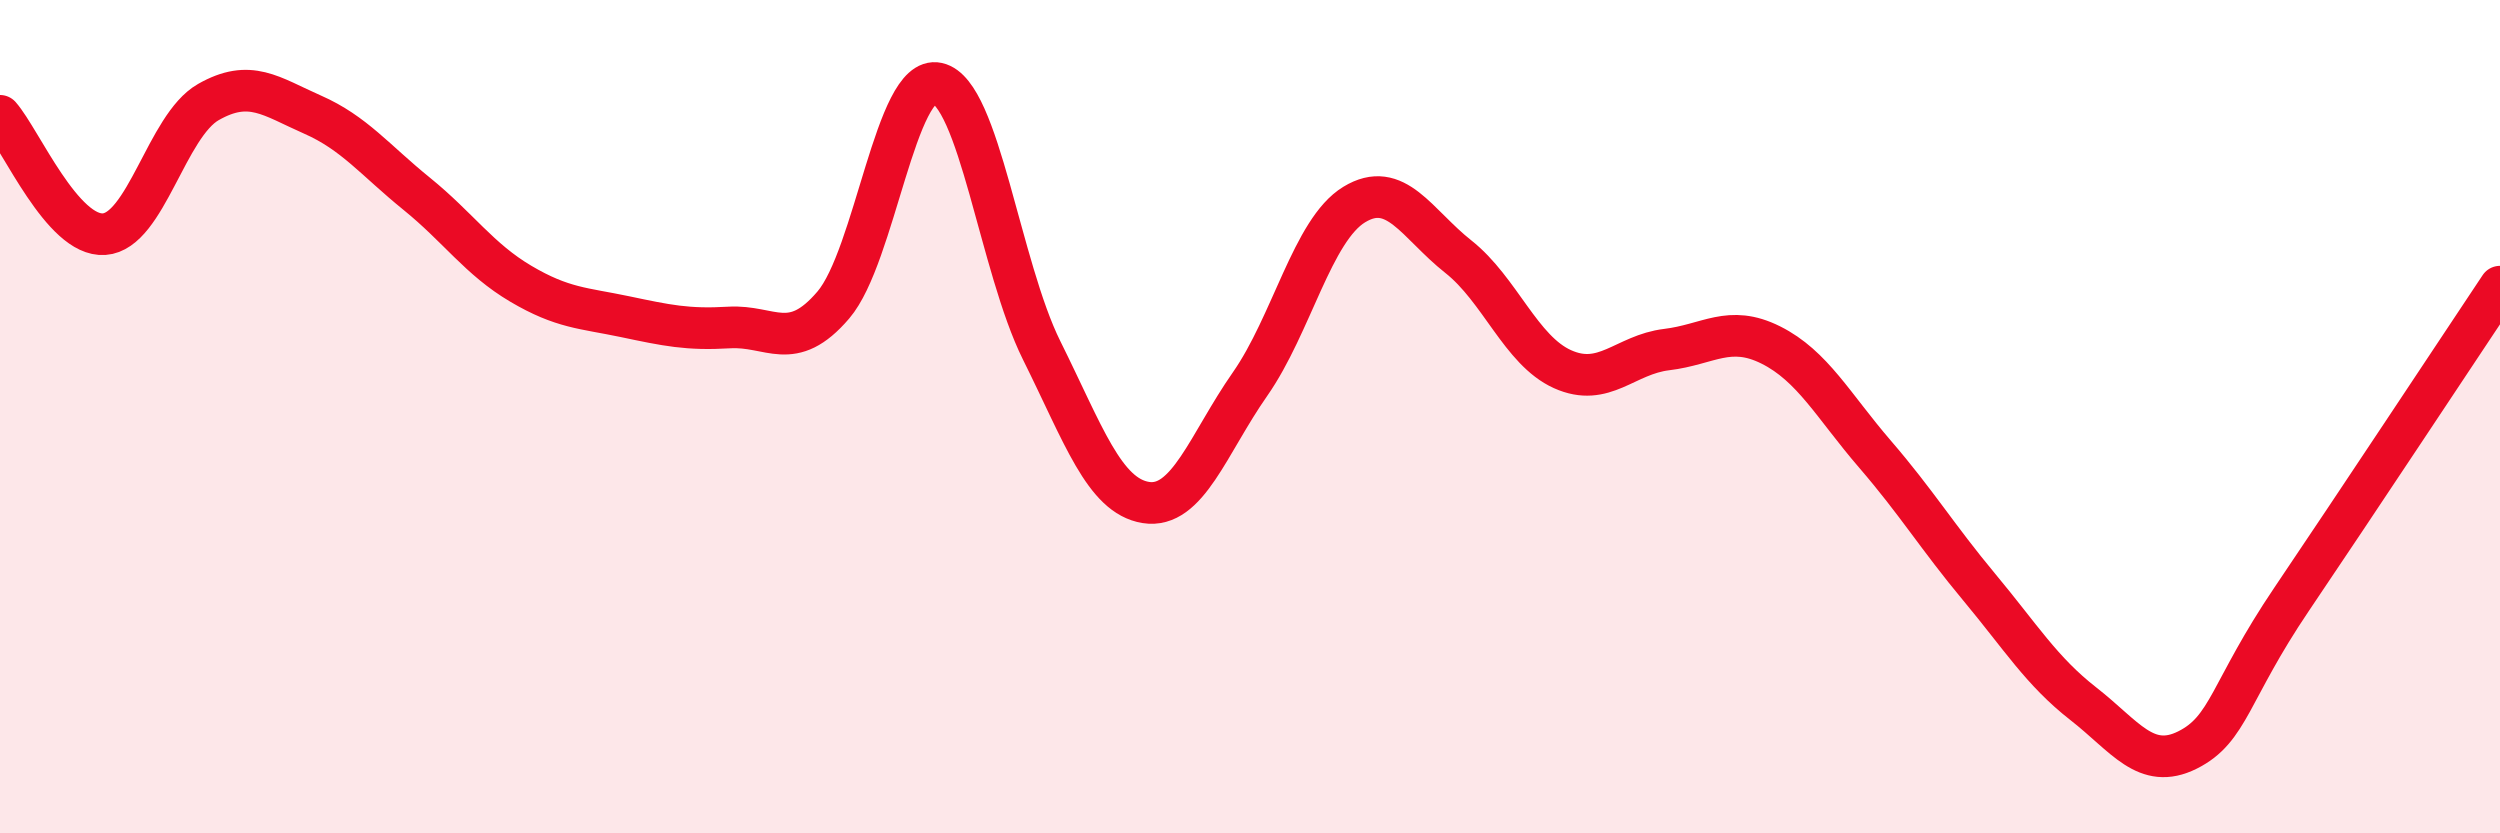
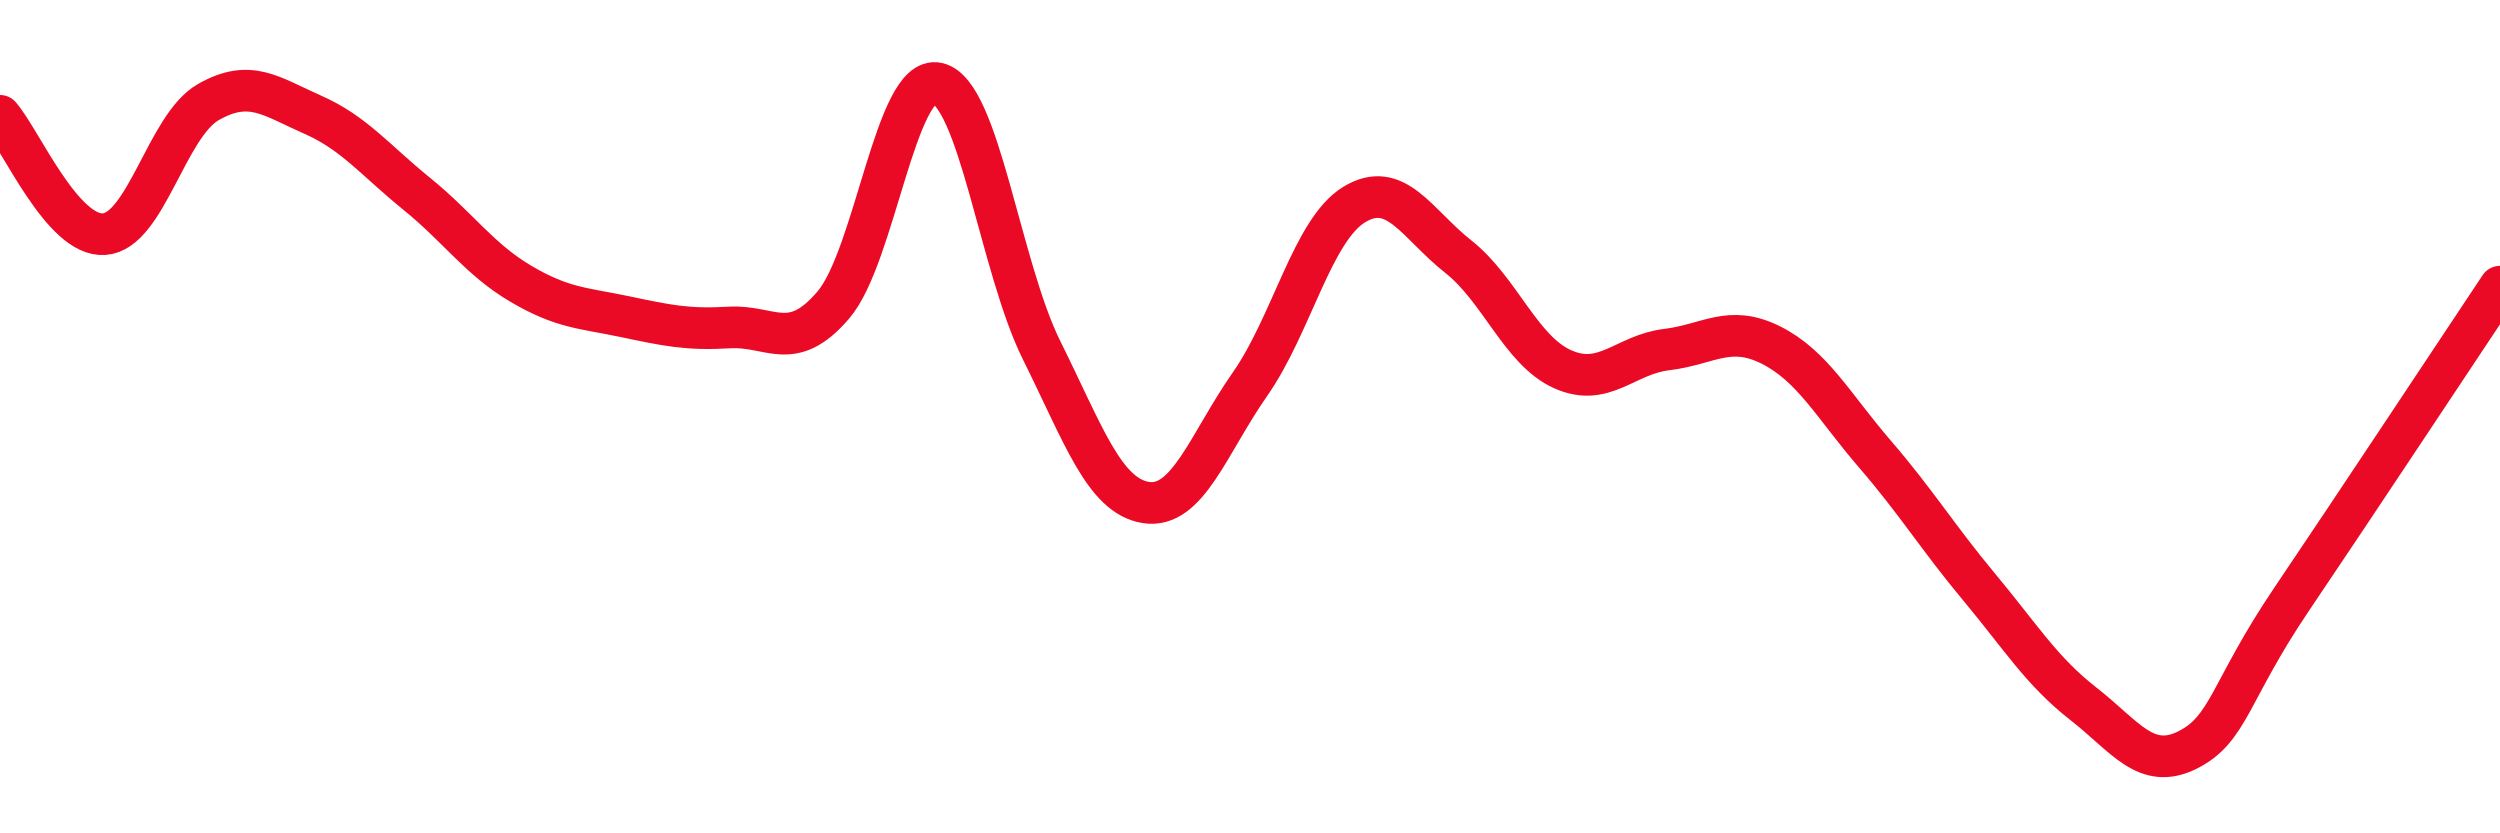
<svg xmlns="http://www.w3.org/2000/svg" width="60" height="20" viewBox="0 0 60 20">
-   <path d="M 0,2.78 C 0.5,3.35 1.5,5.69 2.5,5.62 C 3.5,5.55 4,3.02 5,2.45 C 6,1.88 6.5,2.31 7.5,2.75 C 8.5,3.19 9,3.84 10,4.65 C 11,5.46 11.5,6.22 12.5,6.81 C 13.5,7.4 14,7.39 15,7.6 C 16,7.81 16.5,7.92 17.5,7.86 C 18.5,7.8 19,8.49 20,7.32 C 21,6.15 21.5,1.78 22.5,2 C 23.5,2.22 24,6.4 25,8.41 C 26,10.42 26.5,11.9 27.5,12.06 C 28.5,12.22 29,10.65 30,9.22 C 31,7.79 31.5,5.52 32.5,4.91 C 33.5,4.3 34,5.37 35,6.16 C 36,6.95 36.5,8.41 37.5,8.86 C 38.5,9.31 39,8.51 40,8.39 C 41,8.27 41.5,7.78 42.5,8.28 C 43.5,8.78 44,9.74 45,10.9 C 46,12.06 46.5,12.89 47.5,14.09 C 48.5,15.29 49,16.11 50,16.89 C 51,17.67 51.5,18.5 52.5,18 C 53.5,17.5 53.5,16.6 55,14.38 C 56.5,12.16 59,8.38 60,6.88L60 20L0 20Z" fill="#EB0A25" opacity="0.1" stroke-linecap="round" stroke-linejoin="round" />
  <path d="M 0,2.78 C 0.5,3.35 1.5,5.69 2.5,5.62 C 3.5,5.55 4,3.02 5,2.45 C 6,1.88 6.5,2.31 7.5,2.75 C 8.5,3.19 9,3.84 10,4.65 C 11,5.46 11.5,6.22 12.5,6.81 C 13.5,7.4 14,7.39 15,7.6 C 16,7.81 16.5,7.92 17.5,7.86 C 18.5,7.8 19,8.49 20,7.32 C 21,6.15 21.5,1.78 22.5,2 C 23.5,2.22 24,6.4 25,8.41 C 26,10.42 26.5,11.9 27.5,12.06 C 28.5,12.22 29,10.65 30,9.22 C 31,7.79 31.5,5.52 32.5,4.91 C 33.5,4.3 34,5.37 35,6.16 C 36,6.95 36.5,8.41 37.5,8.86 C 38.5,9.31 39,8.51 40,8.39 C 41,8.27 41.5,7.78 42.5,8.28 C 43.5,8.78 44,9.74 45,10.9 C 46,12.06 46.5,12.89 47.5,14.09 C 48.5,15.29 49,16.11 50,16.89 C 51,17.67 51.5,18.5 52.5,18 C 53.5,17.5 53.5,16.6 55,14.38 C 56.5,12.16 59,8.38 60,6.88" stroke="#EB0A25" stroke-width="1" fill="none" stroke-linecap="round" stroke-linejoin="round" />
</svg>